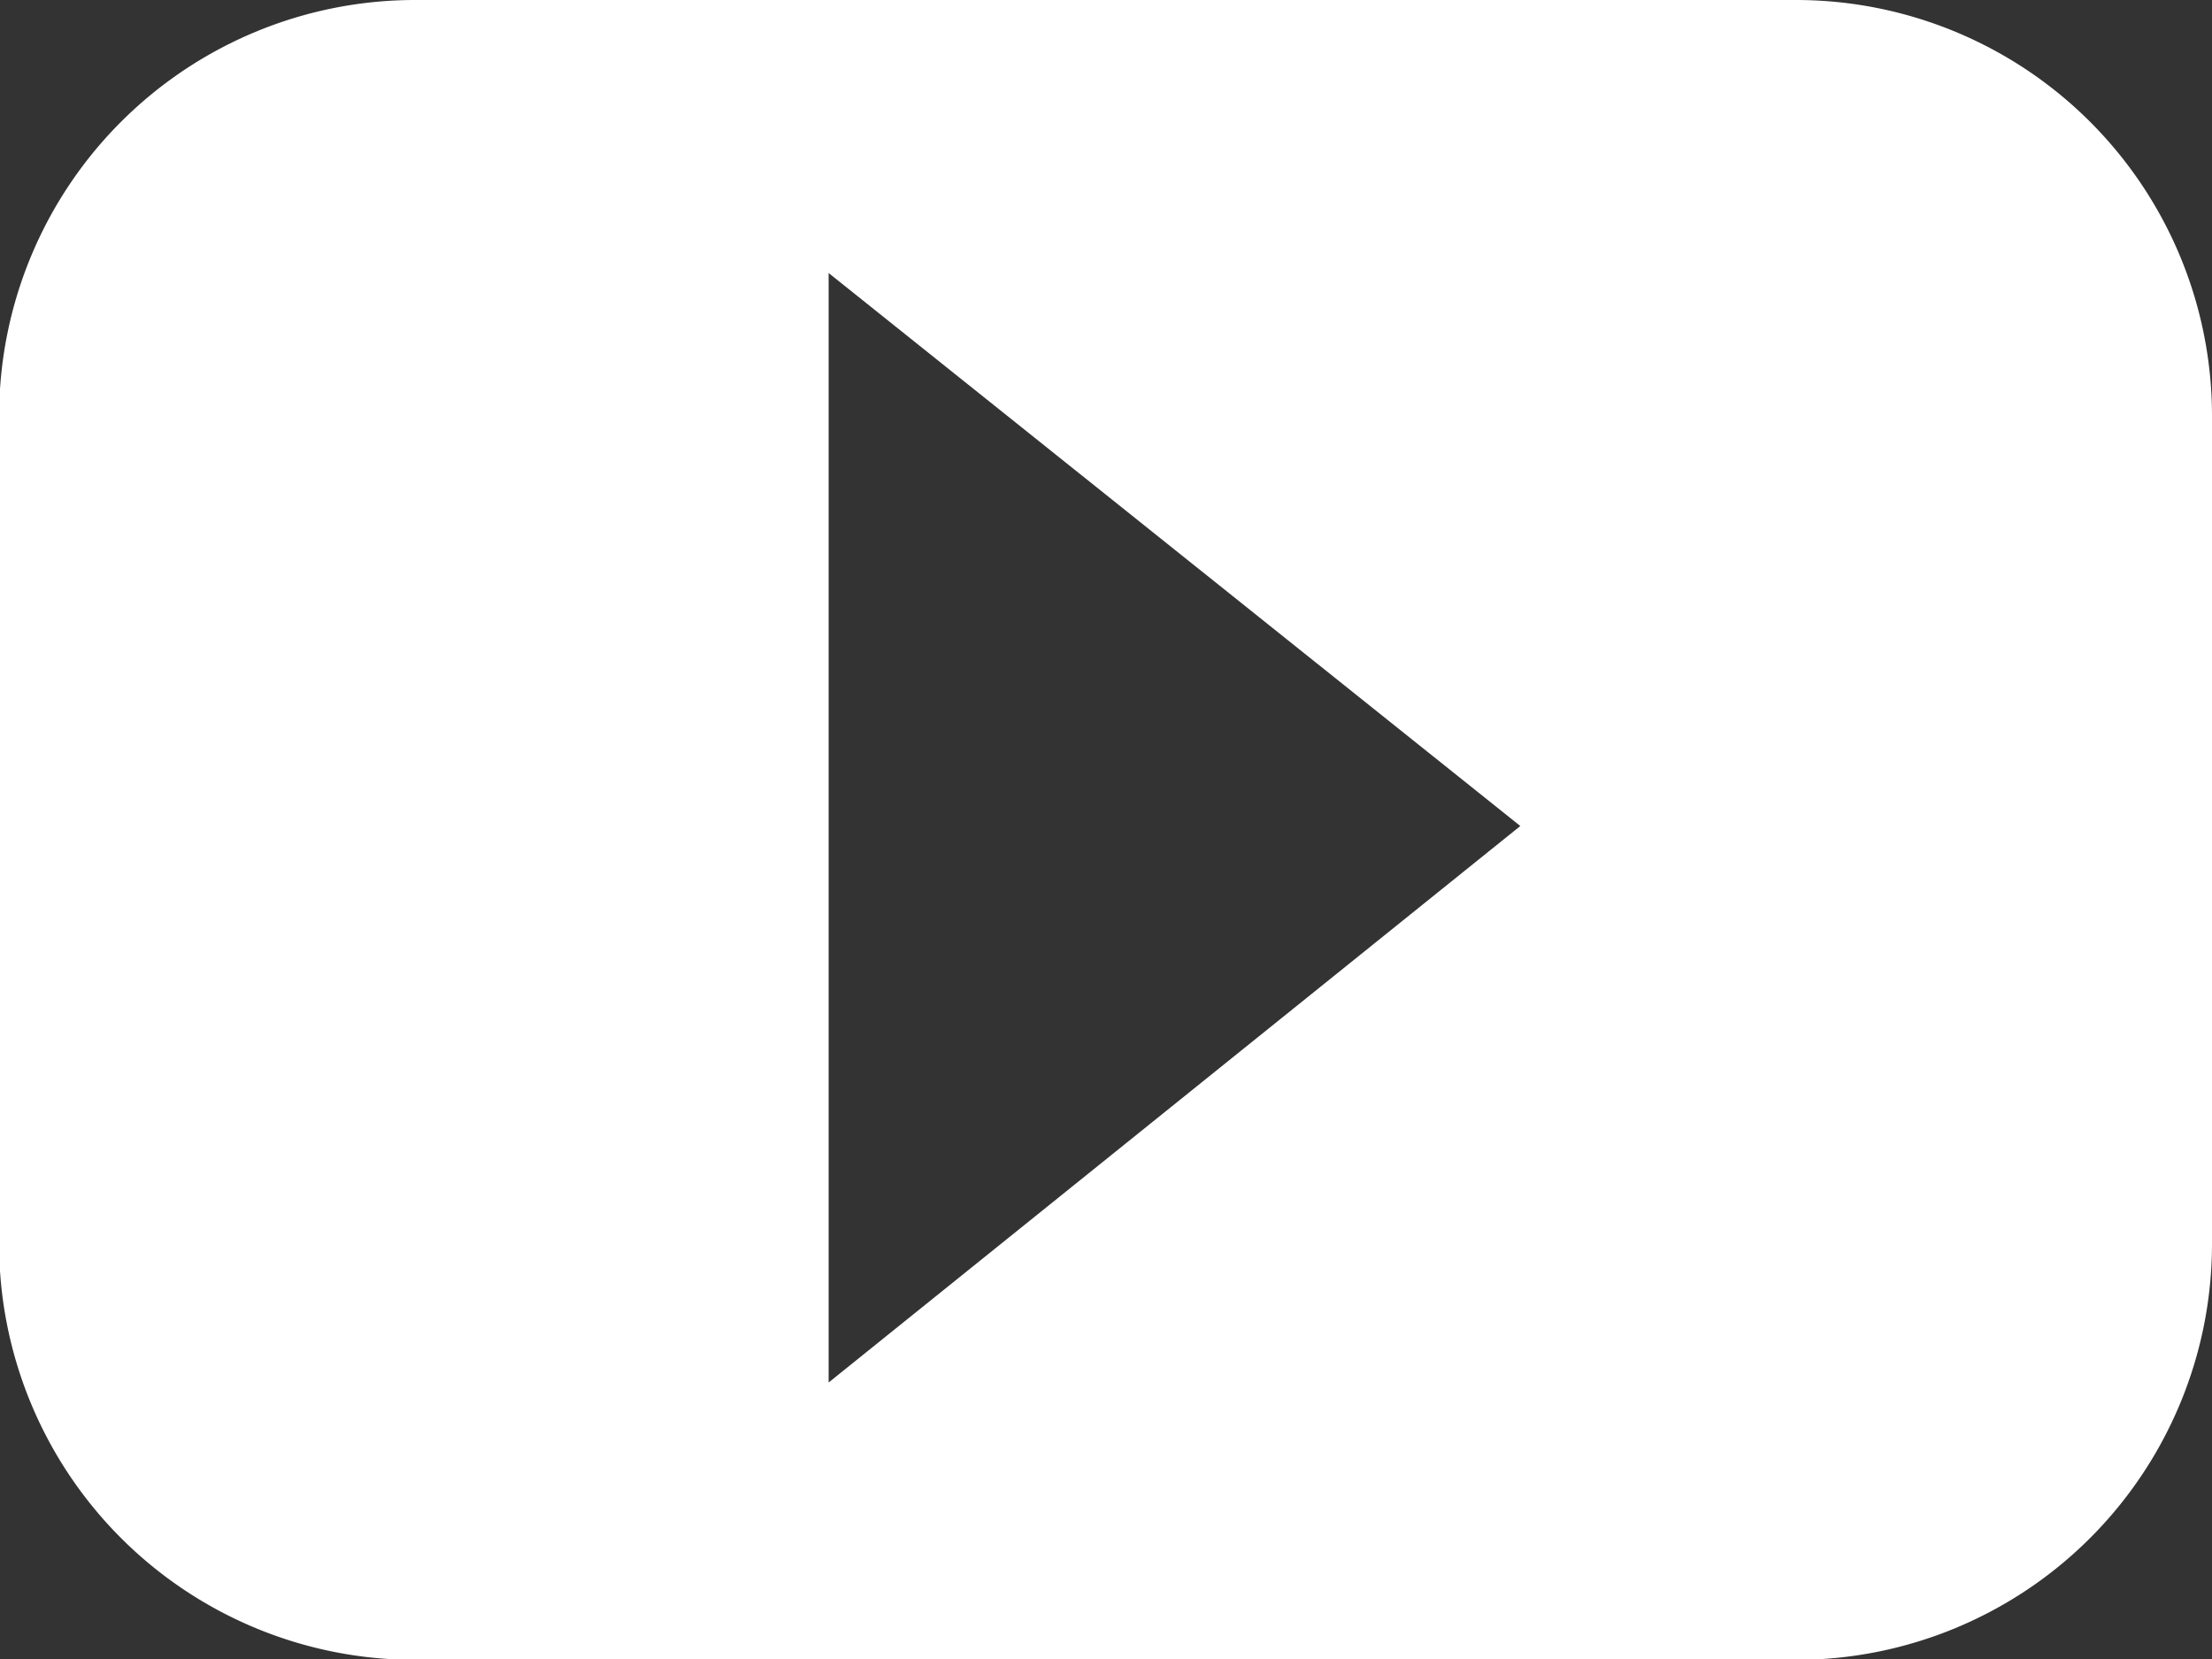
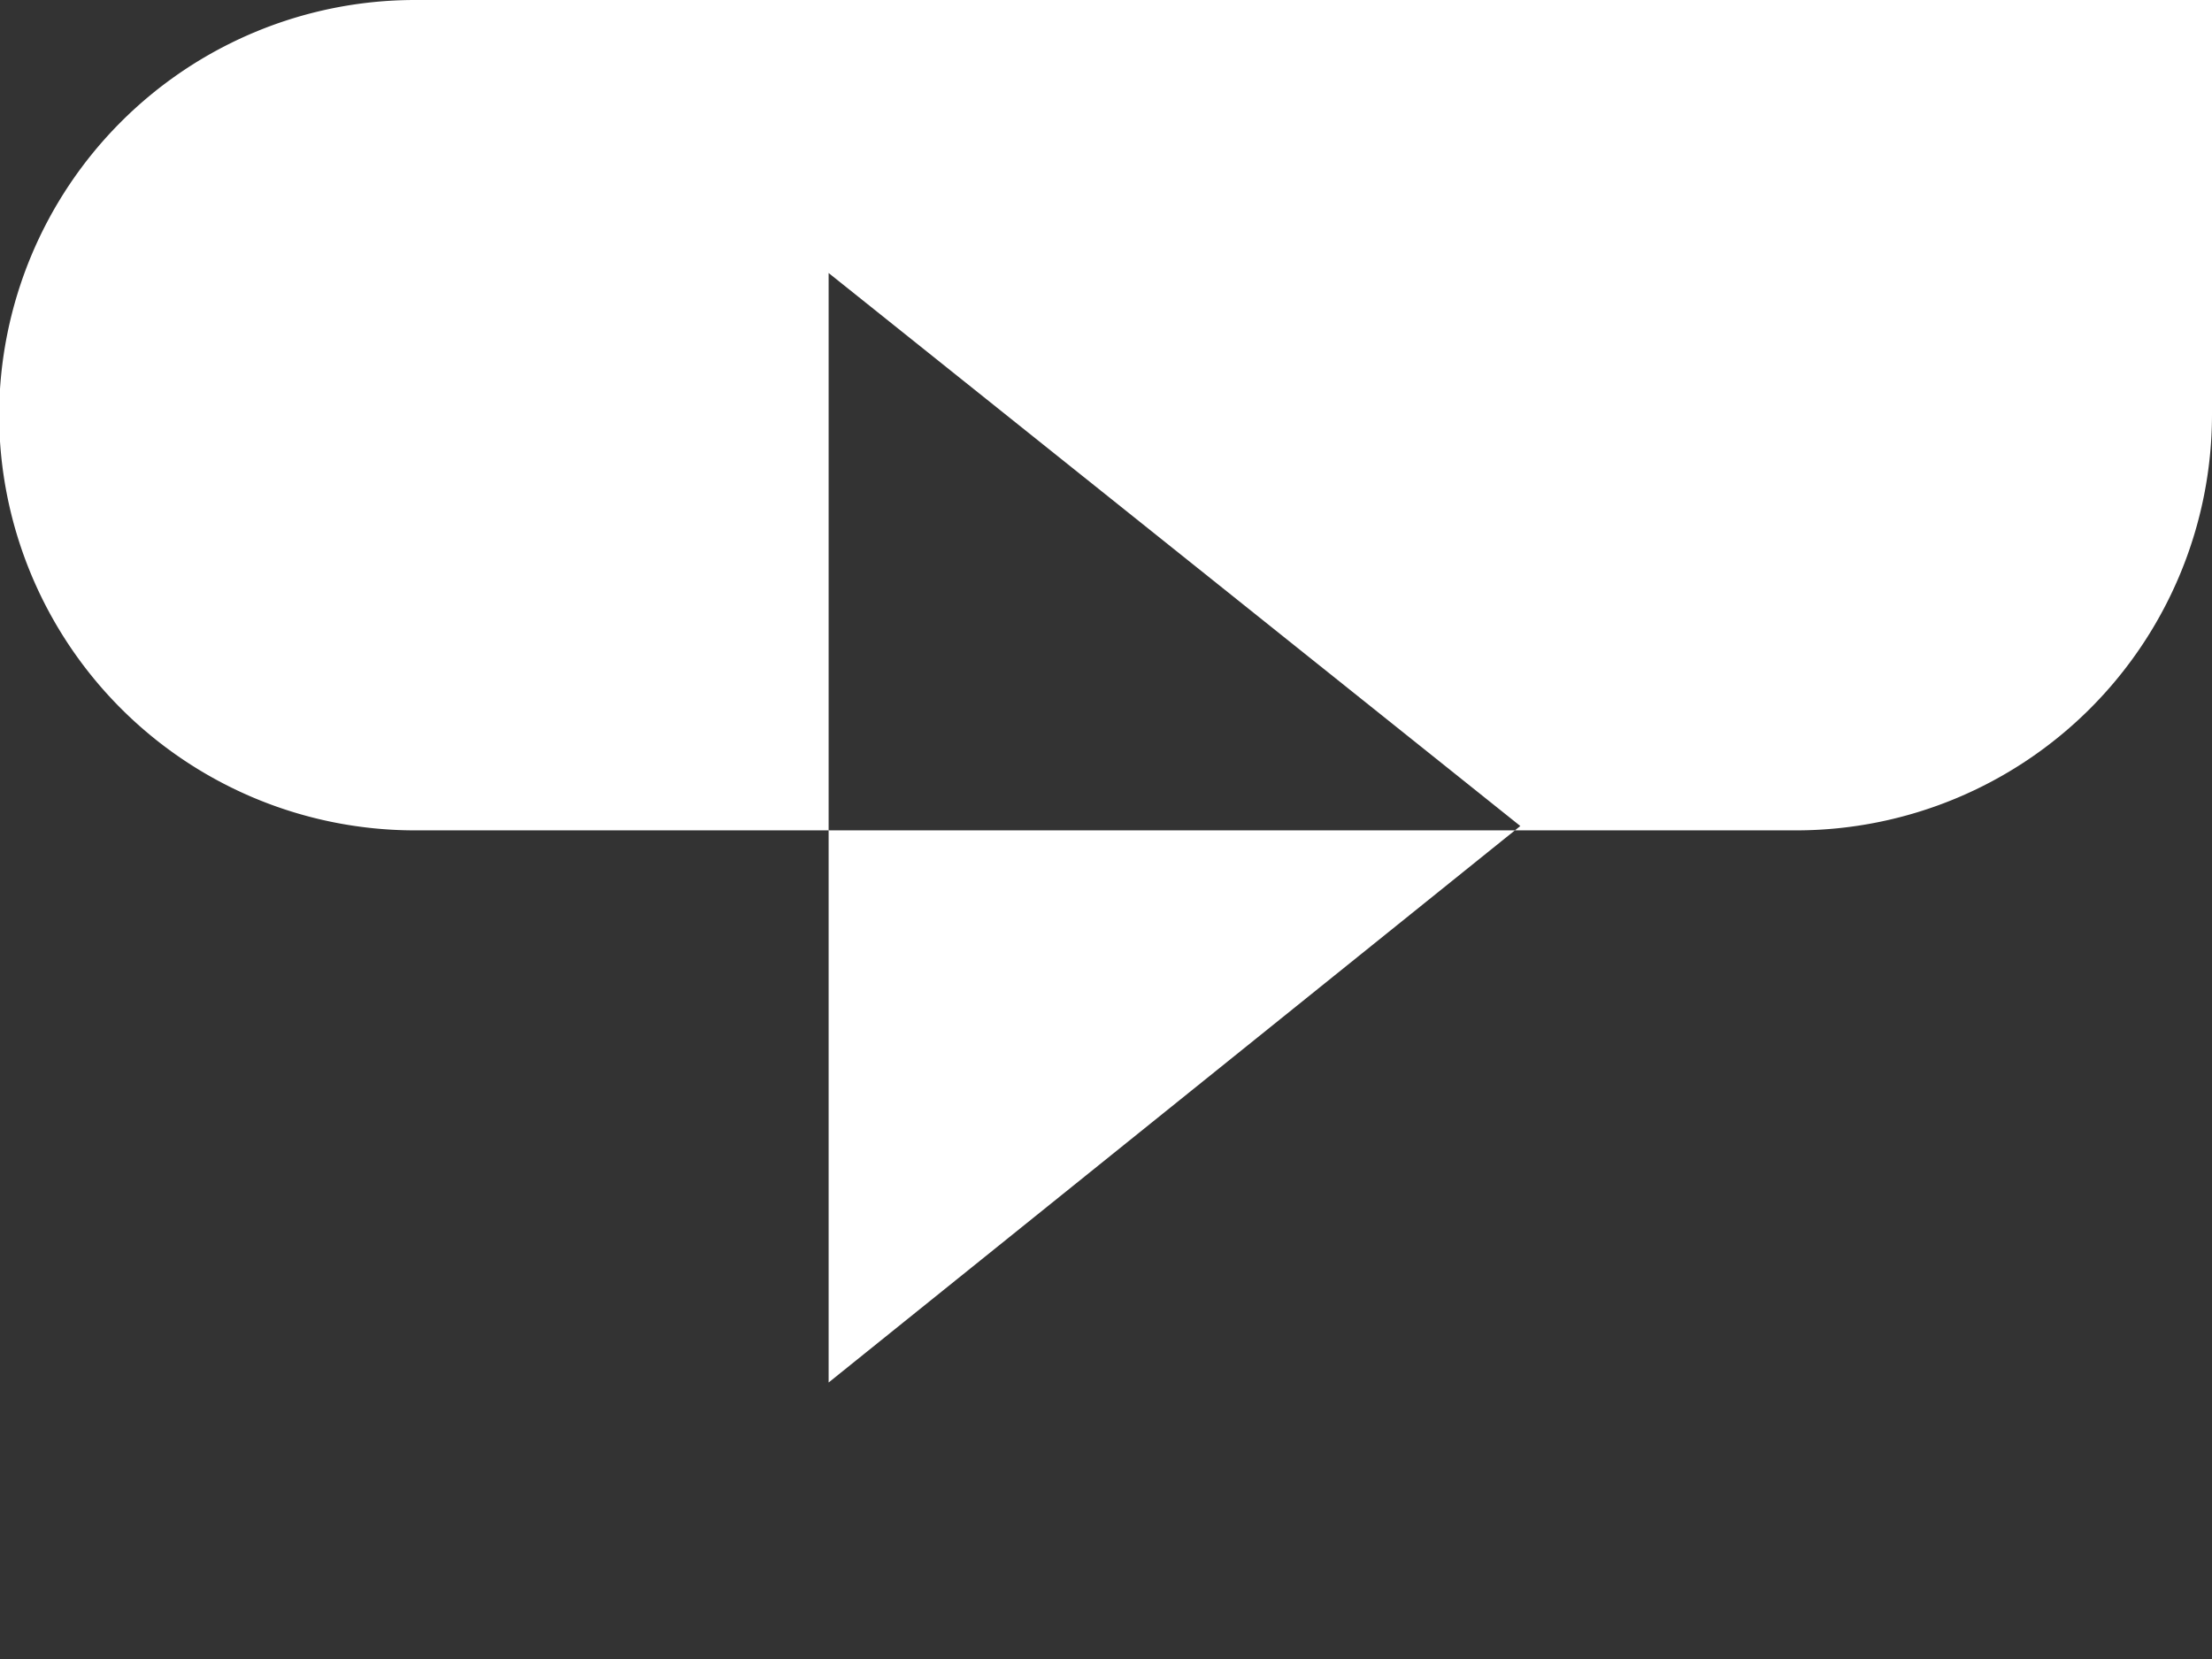
<svg xmlns="http://www.w3.org/2000/svg" id="page_label" data-name="page label" viewBox="0 0 25.36 19.02">
  <rect x="0" y="0" width="25.36" height="19.02" fill="#333333" stroke="none" />
  <title>icon-youtube</title>
-   <path d="M1542.3,2954.87h-15.85a4.77,4.77,0,0,0-4.76,4.76v9.51a4.77,4.77,0,0,0,4.76,4.76h15.85a4.77,4.77,0,0,0,4.76-4.76v-9.51a4.77,4.77,0,0,0-4.76-4.76h0Zm-11.1,15.85V2958l7.93,6.34Zm0,0" transform="translate(-1521.7 -2954.87)" fill="#ffffff" />
+   <path d="M1542.3,2954.87h-15.85a4.77,4.77,0,0,0-4.76,4.76a4.77,4.77,0,0,0,4.76,4.76h15.85a4.77,4.77,0,0,0,4.76-4.76v-9.51a4.77,4.77,0,0,0-4.76-4.76h0Zm-11.1,15.85V2958l7.93,6.34Zm0,0" transform="translate(-1521.7 -2954.87)" fill="#ffffff" />
</svg>